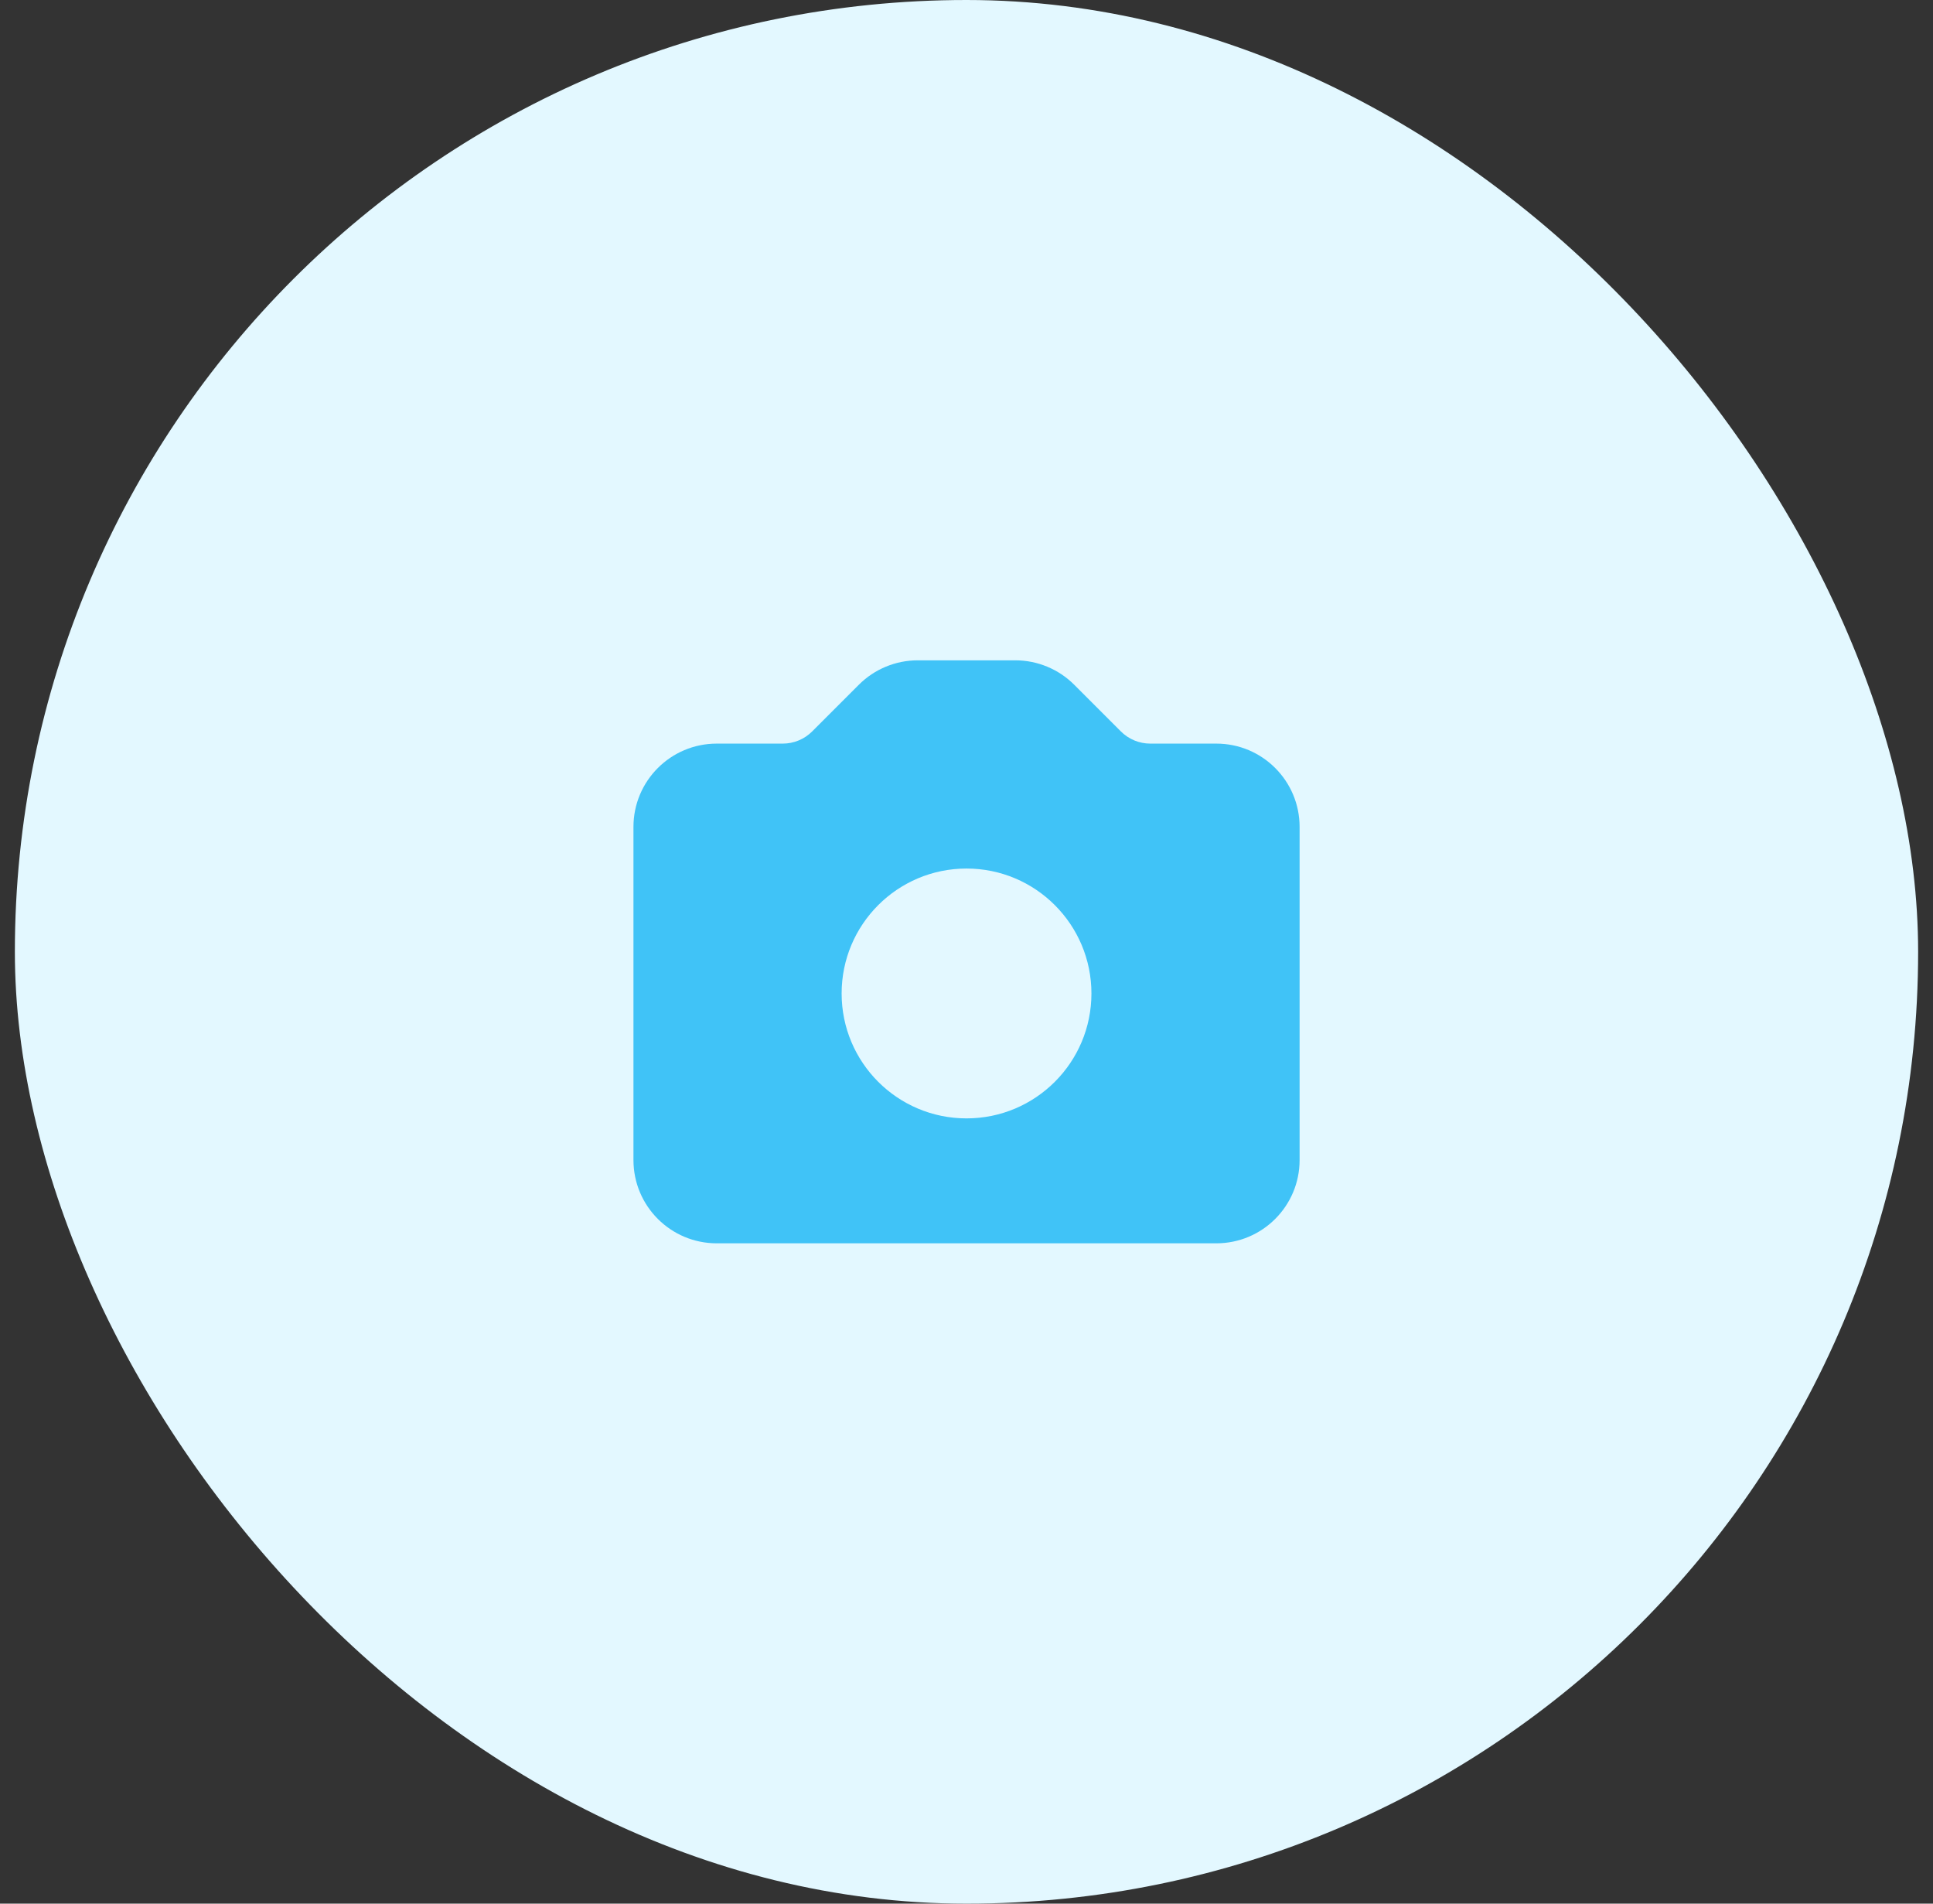
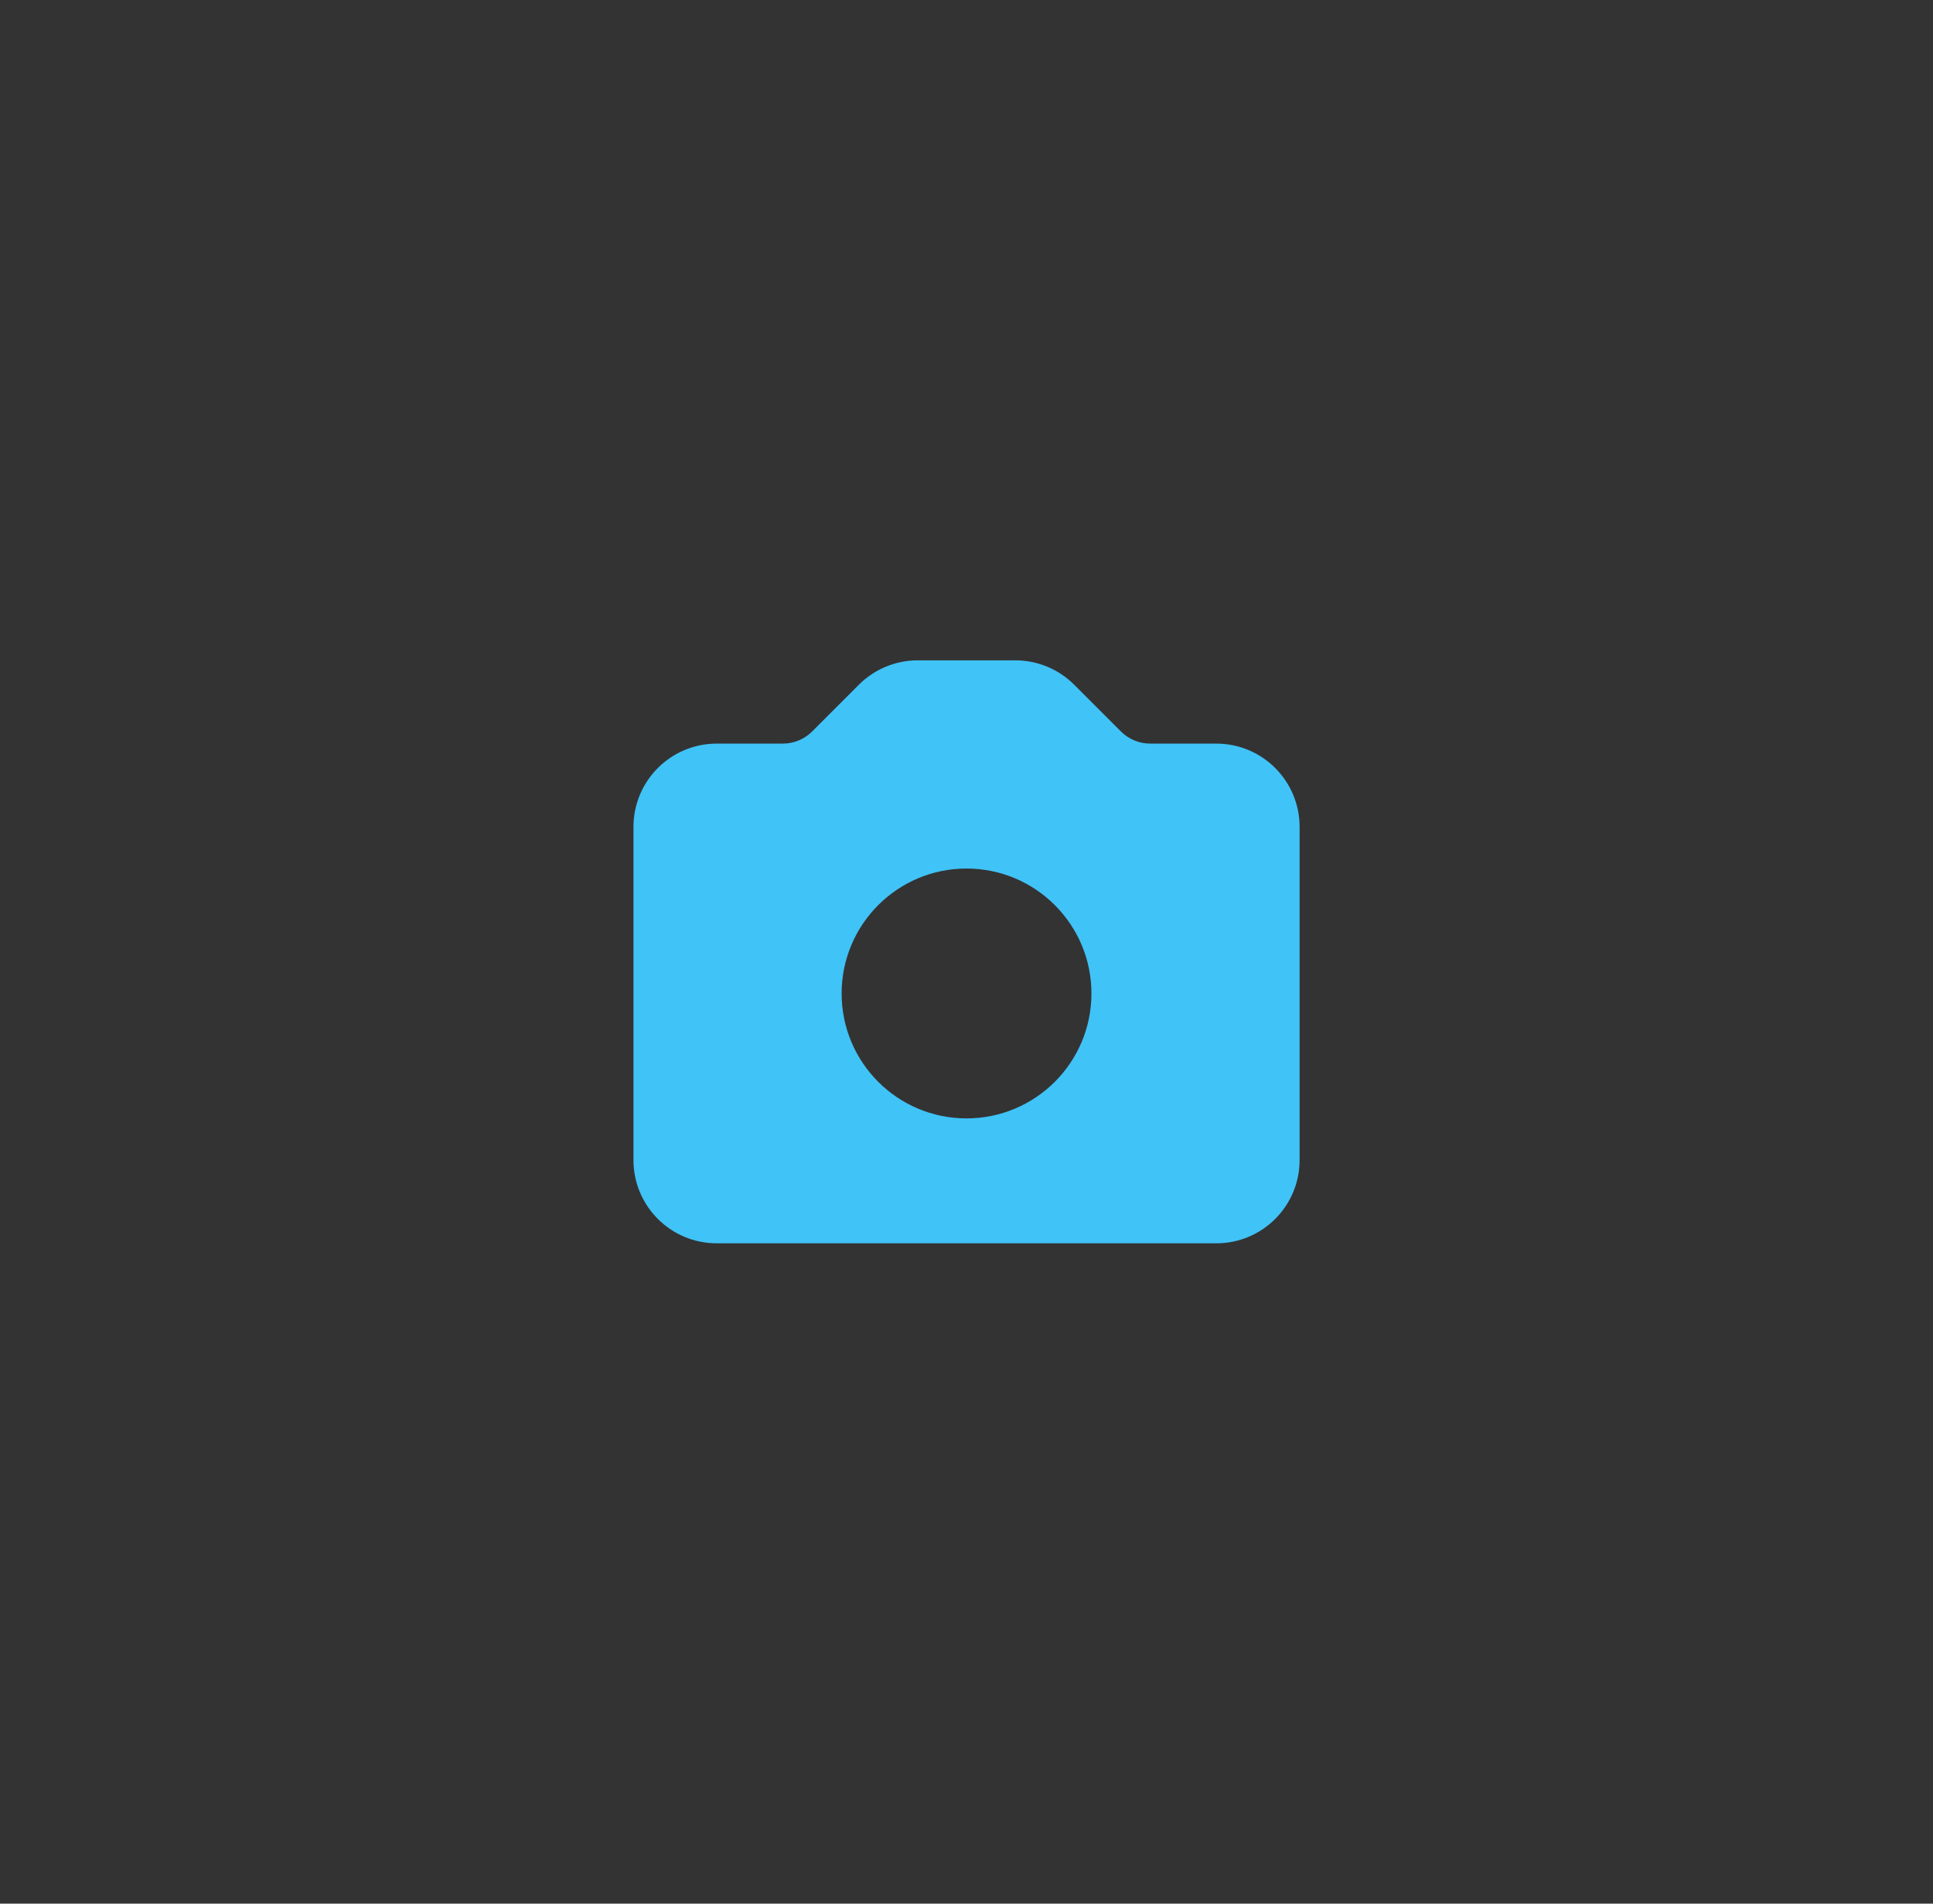
<svg xmlns="http://www.w3.org/2000/svg" width="65" height="64" viewBox="0 0 65 64" fill="none">
  <rect x="0" y="0" width="65" height="64" fill="#333333" stroke="none" />
-   <rect x="0.5" width="64" height="64" rx="32" fill="#E3F8FF" />
  <path fill-rule="evenodd" clip-rule="evenodd" d="M24.101 25C22.554 25 21.301 26.254 21.301 27.8V39C21.301 40.547 22.554 41.8 24.101 41.8H40.901C42.447 41.8 43.701 40.547 43.701 39V27.8C43.701 26.254 42.447 25 40.901 25H38.681C38.309 25 37.953 24.853 37.691 24.59L36.121 23.02C35.596 22.495 34.884 22.2 34.141 22.2H30.861C30.118 22.2 29.406 22.495 28.881 23.02L27.311 24.59C27.048 24.853 26.692 25 26.321 25H24.101ZM32.501 37.6C34.82 37.6 36.701 35.72 36.701 33.4C36.701 31.081 34.82 29.2 32.501 29.2C30.181 29.2 28.301 31.081 28.301 33.4C28.301 35.72 30.181 37.6 32.501 37.6Z" fill="#40C3F7" />
</svg>